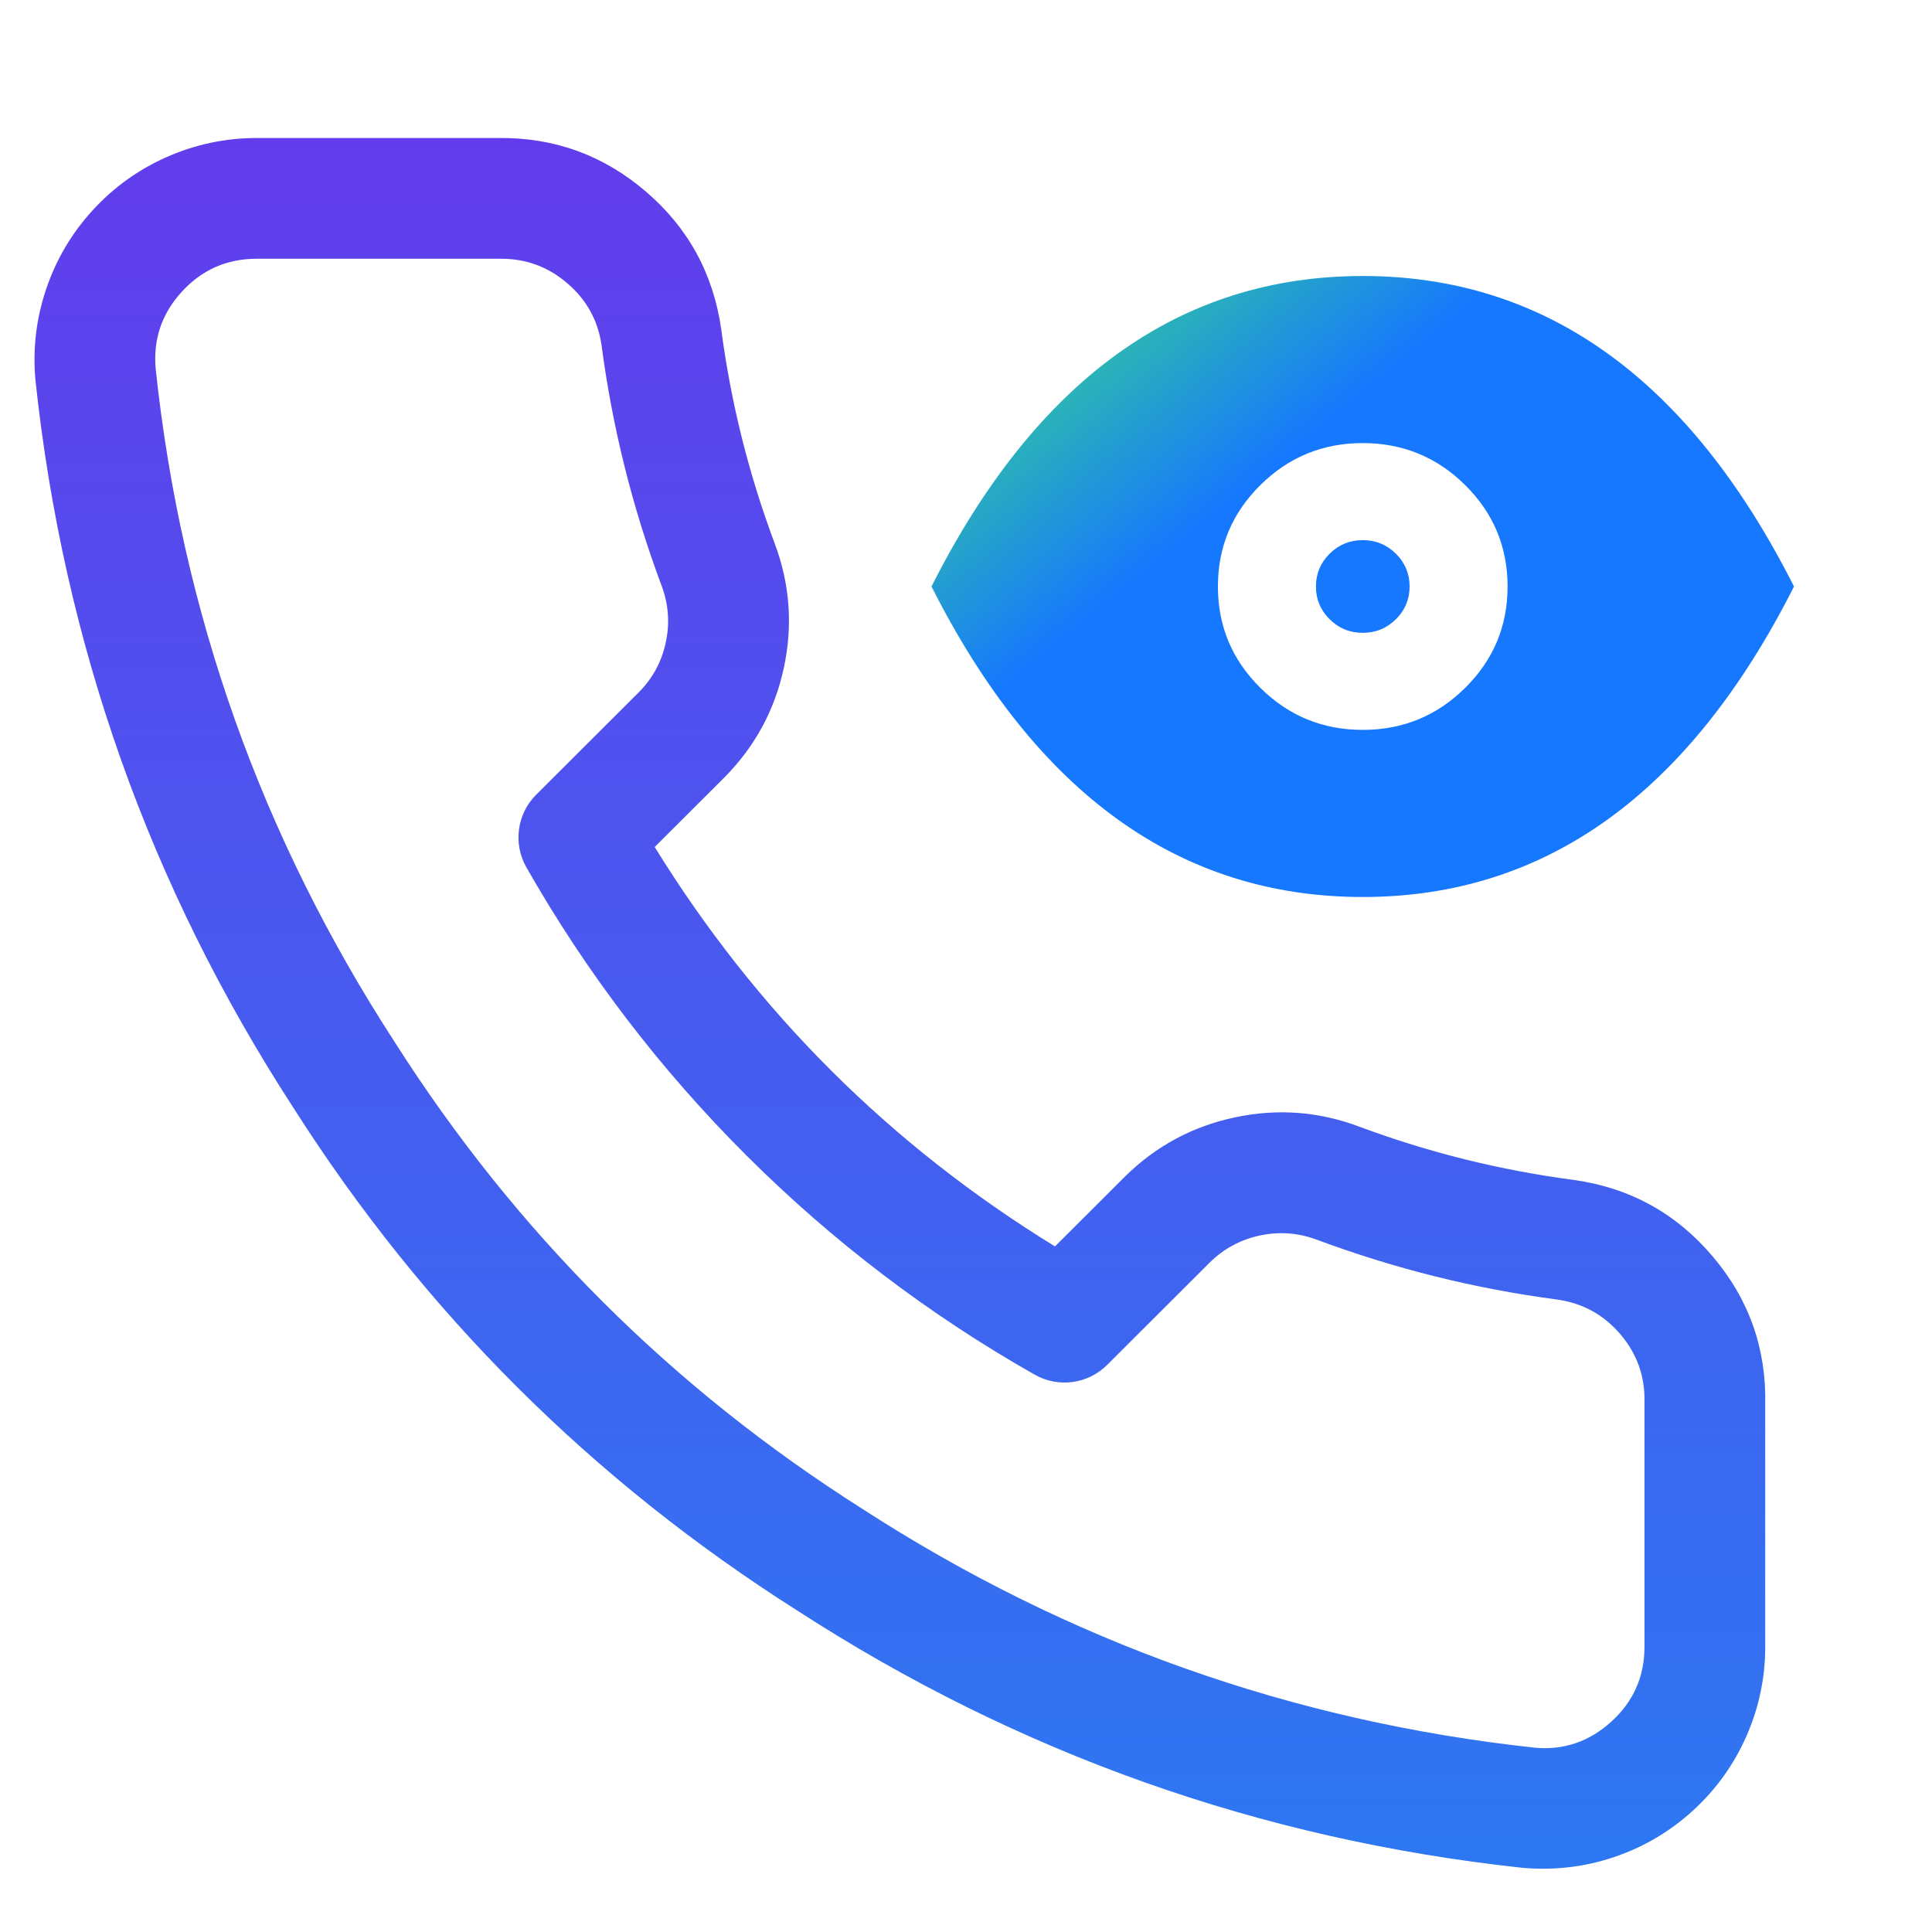
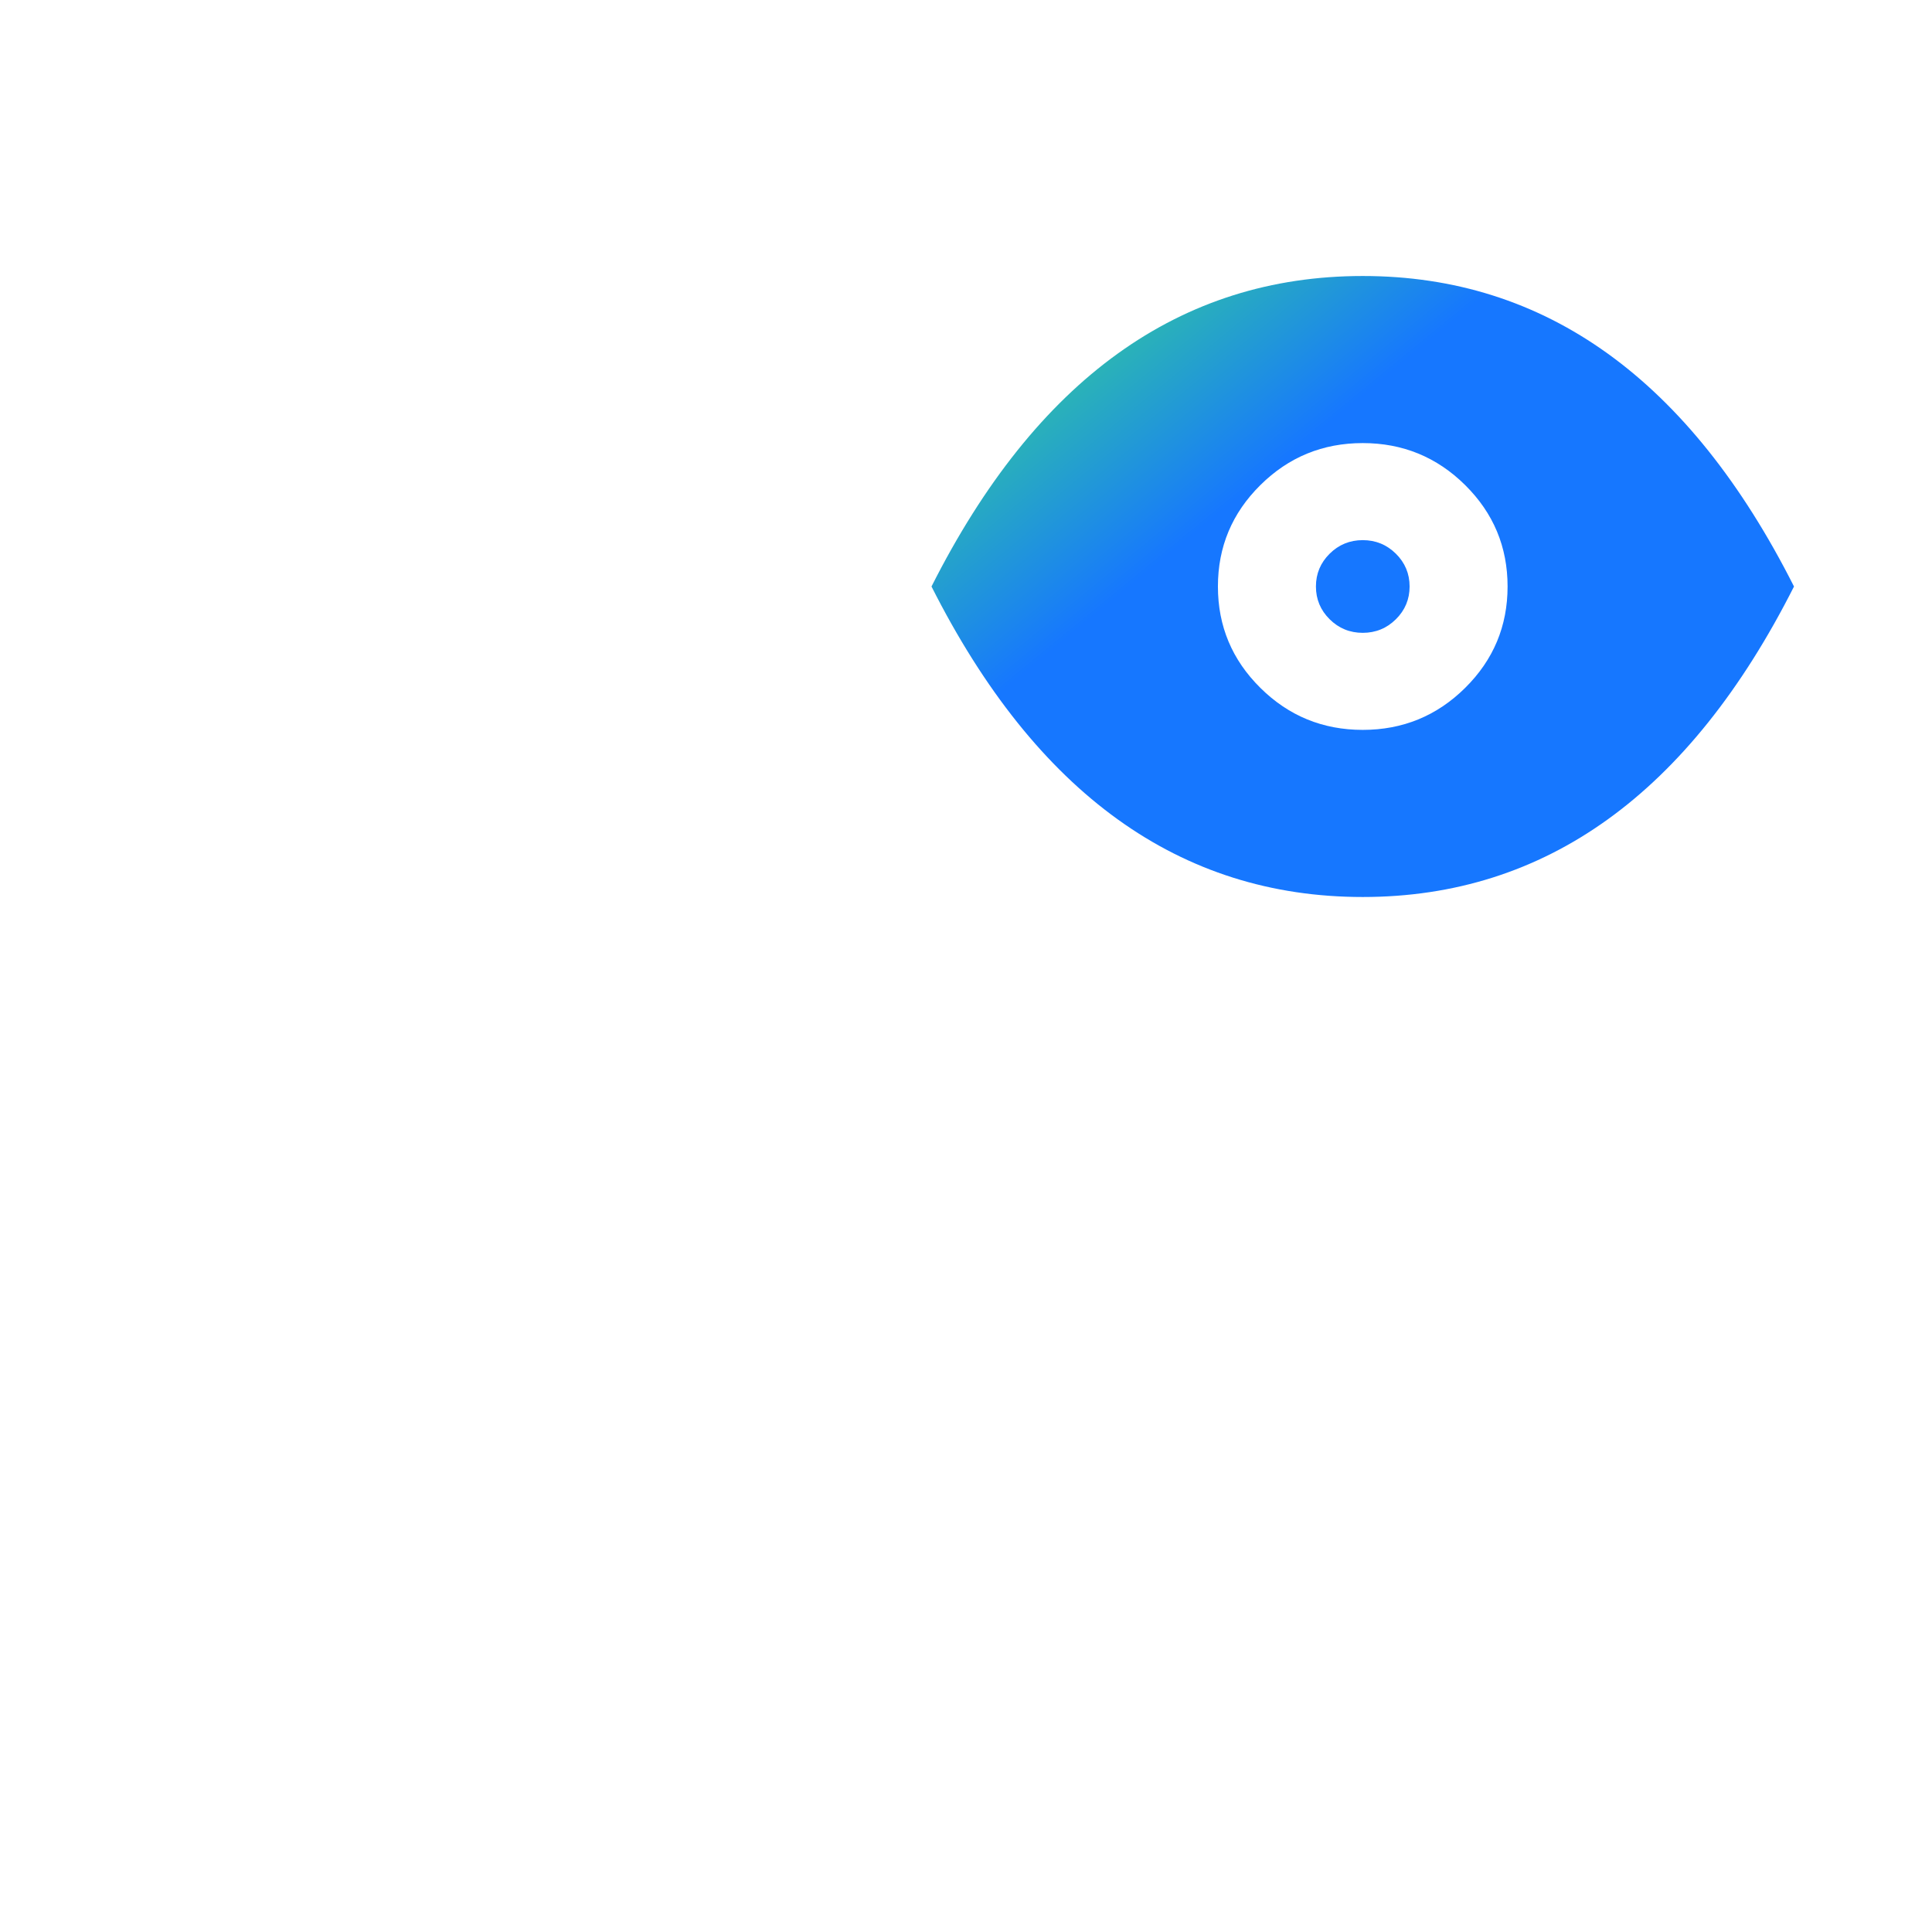
<svg xmlns="http://www.w3.org/2000/svg" fill="none" version="1.1" width="56" height="56" viewBox="0 0 56 56">
  <defs>
    <linearGradient x1="0.5" y1="0" x2="0.5" y2="1" id="master_svg0_829_47398">
      <stop offset="0%" stop-color="#623CEC" stop-opacity="1" />
      <stop offset="100%" stop-color="#2D78F2" stop-opacity="1" />
    </linearGradient>
    <linearGradient x1="0" y1="0.154" x2="0.702" y2="0.77" id="master_svg1_804_9679">
      <stop offset="2.857%" stop-color="#33CC99" stop-opacity="1" />
      <stop offset="42.857%" stop-color="#1677FF" stop-opacity="1" />
    </linearGradient>
  </defs>
  <g>
    <g />
    <g>
-       <path d="M51.166,47.707L51.166,40.709Q51.219,38.273,49.639,36.413Q48.053,34.544,45.624,34.202Q42.415,33.78,39.398,32.656Q37.636,31.995,35.792,32.388Q33.948,32.781,32.607,34.104L30.579,36.128Q23.399,31.715,18.977,24.551L20.994,22.538Q22.328,21.192,22.722,19.349Q23.116,17.506,22.451,15.742Q21.327,12.735,20.906,9.549Q20.564,7.134,18.724,5.555Q16.885,3.977,14.461,4L7.439,4Q6.082,4.002,4.841,4.548Q3.601,5.095,2.686,6.095Q1.771,7.095,1.338,8.379Q0.905,9.663,1.027,11.013Q2.245,22.467,8.505,32.111Q14.177,41.018,23.114,46.686Q32.718,52.902,44.112,54.138Q45.498,54.263,46.786,53.828Q48.075,53.393,49.077,52.475Q50.08,51.557,50.626,50.312Q51.171,49.066,51.166,47.707ZM47.666,40.645Q47.694,39.53,46.971,38.678Q46.246,37.825,45.136,37.668Q41.565,37.198,38.176,35.936Q37.365,35.632,36.521,35.811Q35.678,35.991,35.065,36.595L32.092,39.562C31.535,40.118,30.676,40.234,29.992,39.846Q25.381,37.229,21.63,33.486Q17.879,29.742,15.257,25.14C14.867,24.454,14.983,23.592,15.541,23.035L18.521,20.061Q19.12,19.457,19.299,18.617Q19.478,17.778,19.176,16.975Q17.909,13.588,17.436,10.007Q17.284,8.931,16.444,8.211Q15.604,7.489,14.495,7.5L7.439,7.5Q6.143,7.501,5.269,8.457Q4.396,9.411,4.513,10.697Q5.637,21.264,11.441,30.205Q16.71,38.48,24.989,43.731Q33.921,49.512,44.489,50.658Q45.755,50.772,46.714,49.894Q47.671,49.017,47.666,47.721L47.666,40.692L47.666,40.689C47.666,40.675,47.666,40.66,47.666,40.645Z" fill-rule="evenodd" fill="url(#master_svg0_829_47398)" fill-opacity="1" />
-     </g>
+       </g>
    <g>
      <g>
        <path d="M39.5,8Q31.545,8,27,17Q31.545,26,39.5,26Q47.454,26,52,17Q47.454,8,39.5,8ZM42.469,19.938Q43.698,18.721,43.698,17Q43.698,15.278,42.469,14.061Q41.239,12.843,39.5,12.843Q37.761,12.843,36.532,14.061Q35.302,15.278,35.302,17Q35.302,18.721,36.532,19.938Q37.761,21.156,39.5,21.156Q41.239,21.156,42.469,19.938ZM40.46,16.049Q40.858,16.443,40.858,17Q40.858,17.556,40.46,17.95Q40.062,18.343,39.5,18.343Q38.938,18.343,38.541,17.95Q38.143,17.556,38.143,17Q38.143,16.443,38.541,16.049Q38.938,15.656,39.5,15.656Q40.062,15.656,40.46,16.049Z" fill-rule="evenodd" fill="url(#master_svg1_804_9679)" fill-opacity="1" />
      </g>
    </g>
  </g>
</svg>